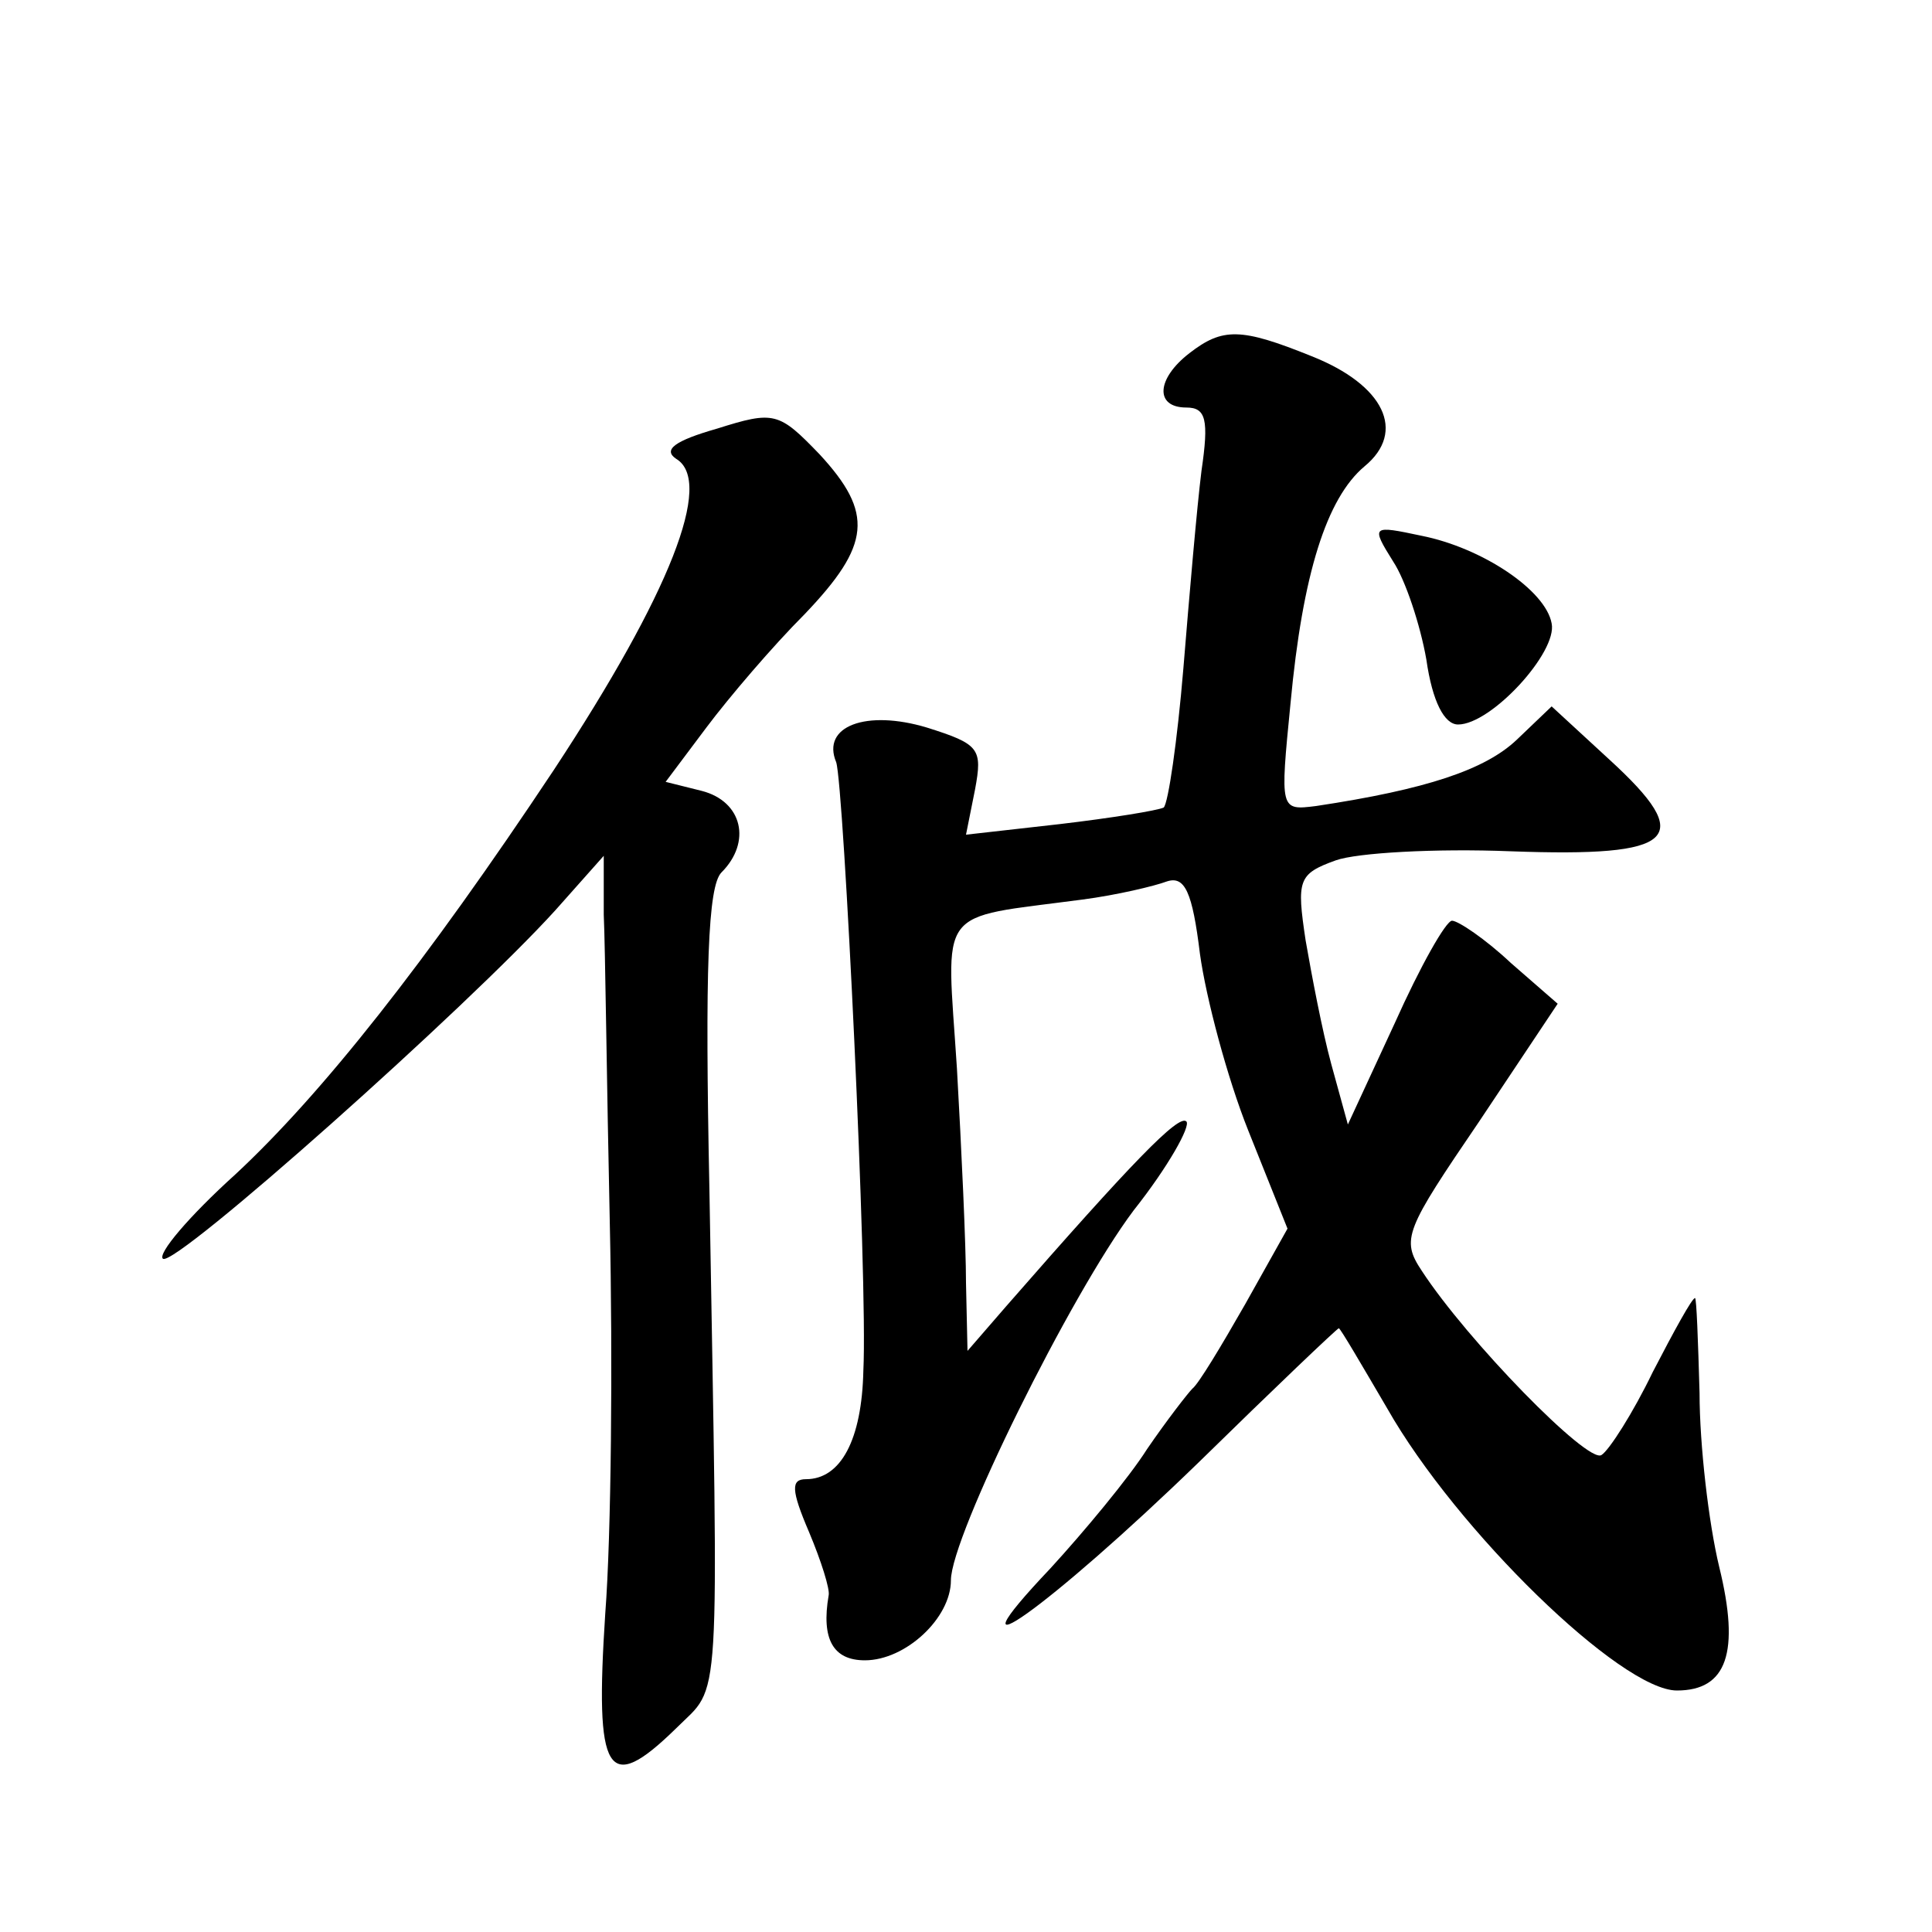
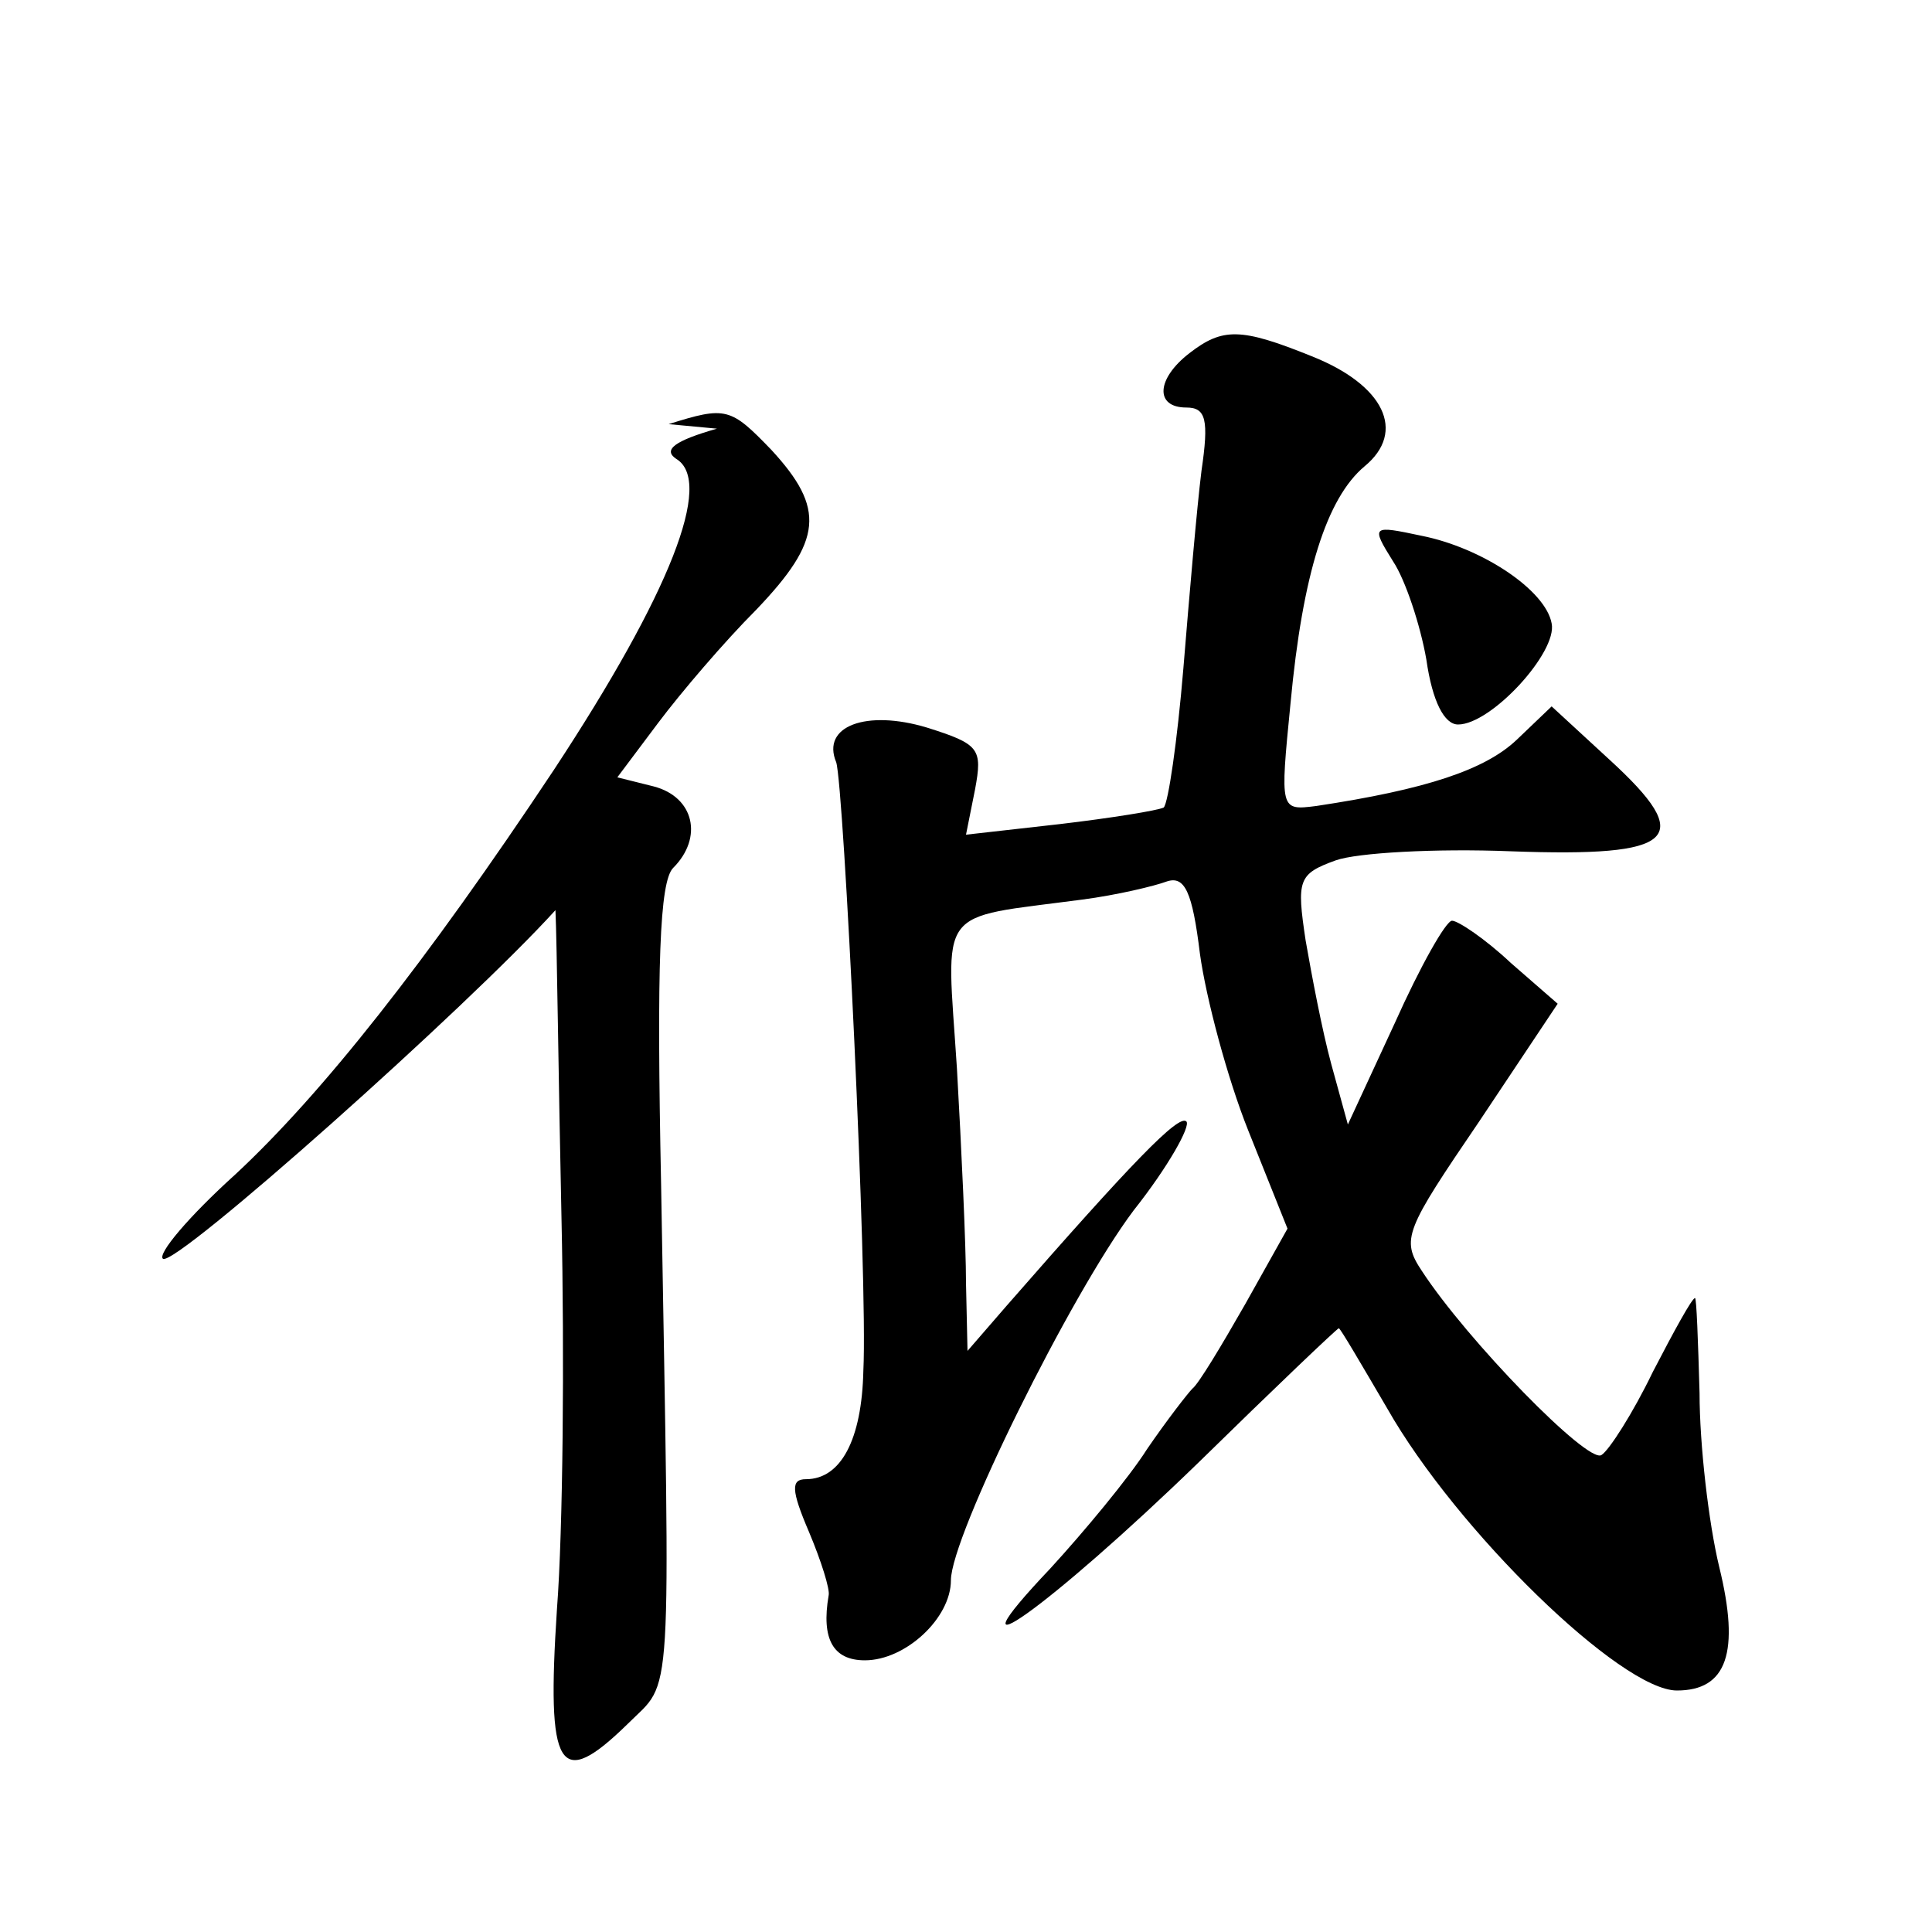
<svg xmlns="http://www.w3.org/2000/svg" version="1.0" width="128pt" height="128pt" viewBox="0 0 128 128" preserveAspectRatio="xMidYMid meet">
  <g transform="translate(0,128) scale(0.1,-0.1)" fill="#0" stroke="none">
-     <path d="M788 1046 c-22 -17 -23 -36 -2 -36 13 0 15 -8 10 -42 -3 -24 -8 -82 -12 -131 -4 -48 -10 -89 -13 -92 -4 -2 -35 -7 -69 -11 l-62 -7 6 30 c5 27 3 30 -32 41 -40 12 -70 1 -60 -23 5 -15 21 -343 18 -403 -1 -46 -15 -72 -38 -72 -10 0 -10 -7 2 -35 8 -19 14 -38 13 -42 -5 -29 3 -43 24 -43 27 0 57 28 57 53 0 29 79 189 121 245 23 29 38 56 35 59 -5 5 -36 -27 -119 -122 l-26 -30 -1 45 c0 25 -3 89 -6 142 -7 109 -15 99 83 112 23 3 48 9 56 12 12 4 17 -7 22 -48 4 -29 18 -82 32 -117 l26 -65 -28 -50 c-16 -28 -31 -53 -35 -56 -3 -3 -17 -21 -30 -40 -12 -19 -42 -55 -64 -79 -73 -77 -1 -26 98 70 50 49 92 89 93 89 1 0 15 -24 32 -53 46 -81 155 -187 192 -187 33 0 42 25 28 82 -7 29 -13 81 -13 115 -1 35 -2 63 -3 63 -2 0 -14 -22 -28 -49 -13 -27 -29 -52 -34 -55 -9 -6 -89 76 -119 122 -14 21 -11 27 38 99 l52 78 -31 27 c-17 16 -35 28 -39 28 -4 0 -21 -30 -38 -68 l-31 -67 -11 40 c-6 22 -13 59 -17 82 -6 40 -5 44 20 53 14 5 66 8 116 6 110 -4 123 8 65 61 l-38 35 -23 -22 c-21 -20 -60 -33 -133 -44 -24 -3 -24 -3 -17 68 8 86 24 136 49 157 28 23 13 54 -35 73 -47 19 -59 19 -81 2z M475 996 c-28 -8 -36 -14 -27 -20 25 -15 -4 -89 -81 -206 -85 -128 -154 -215 -211 -268 -31 -28 -52 -53 -48 -56 9 -5 202 167 260 231 l32 36 0 -39 c1 -21 2 -113 4 -204 2 -91 1 -207 -3 -259 -7 -107 1 -121 47 -76 30 30 28 4 22 357 -3 146 -1 201 8 210 20 20 14 47 -13 54 l-24 6 27 36 c15 20 44 54 65 75 44 46 46 67 10 106 -27 28 -30 29 -68 17z M923 908 c8 -12 18 -42 22 -65 4 -28 12 -43 21 -43 22 0 66 48 62 67 -4 22 -46 50 -86 58 -33 7 -34 7 -19 -17z" />
+     <path d="M788 1046 c-22 -17 -23 -36 -2 -36 13 0 15 -8 10 -42 -3 -24 -8 -82 -12 -131 -4 -48 -10 -89 -13 -92 -4 -2 -35 -7 -69 -11 l-62 -7 6 30 c5 27 3 30 -32 41 -40 12 -70 1 -60 -23 5 -15 21 -343 18 -403 -1 -46 -15 -72 -38 -72 -10 0 -10 -7 2 -35 8 -19 14 -38 13 -42 -5 -29 3 -43 24 -43 27 0 57 28 57 53 0 29 79 189 121 245 23 29 38 56 35 59 -5 5 -36 -27 -119 -122 l-26 -30 -1 45 c0 25 -3 89 -6 142 -7 109 -15 99 83 112 23 3 48 9 56 12 12 4 17 -7 22 -48 4 -29 18 -82 32 -117 l26 -65 -28 -50 c-16 -28 -31 -53 -35 -56 -3 -3 -17 -21 -30 -40 -12 -19 -42 -55 -64 -79 -73 -77 -1 -26 98 70 50 49 92 89 93 89 1 0 15 -24 32 -53 46 -81 155 -187 192 -187 33 0 42 25 28 82 -7 29 -13 81 -13 115 -1 35 -2 63 -3 63 -2 0 -14 -22 -28 -49 -13 -27 -29 -52 -34 -55 -9 -6 -89 76 -119 122 -14 21 -11 27 38 99 l52 78 -31 27 c-17 16 -35 28 -39 28 -4 0 -21 -30 -38 -68 l-31 -67 -11 40 c-6 22 -13 59 -17 82 -6 40 -5 44 20 53 14 5 66 8 116 6 110 -4 123 8 65 61 l-38 35 -23 -22 c-21 -20 -60 -33 -133 -44 -24 -3 -24 -3 -17 68 8 86 24 136 49 157 28 23 13 54 -35 73 -47 19 -59 19 -81 2z M475 996 c-28 -8 -36 -14 -27 -20 25 -15 -4 -89 -81 -206 -85 -128 -154 -215 -211 -268 -31 -28 -52 -53 -48 -56 9 -5 202 167 260 231 c1 -21 2 -113 4 -204 2 -91 1 -207 -3 -259 -7 -107 1 -121 47 -76 30 30 28 4 22 357 -3 146 -1 201 8 210 20 20 14 47 -13 54 l-24 6 27 36 c15 20 44 54 65 75 44 46 46 67 10 106 -27 28 -30 29 -68 17z M923 908 c8 -12 18 -42 22 -65 4 -28 12 -43 21 -43 22 0 66 48 62 67 -4 22 -46 50 -86 58 -33 7 -34 7 -19 -17z" />
  </g>
</svg>